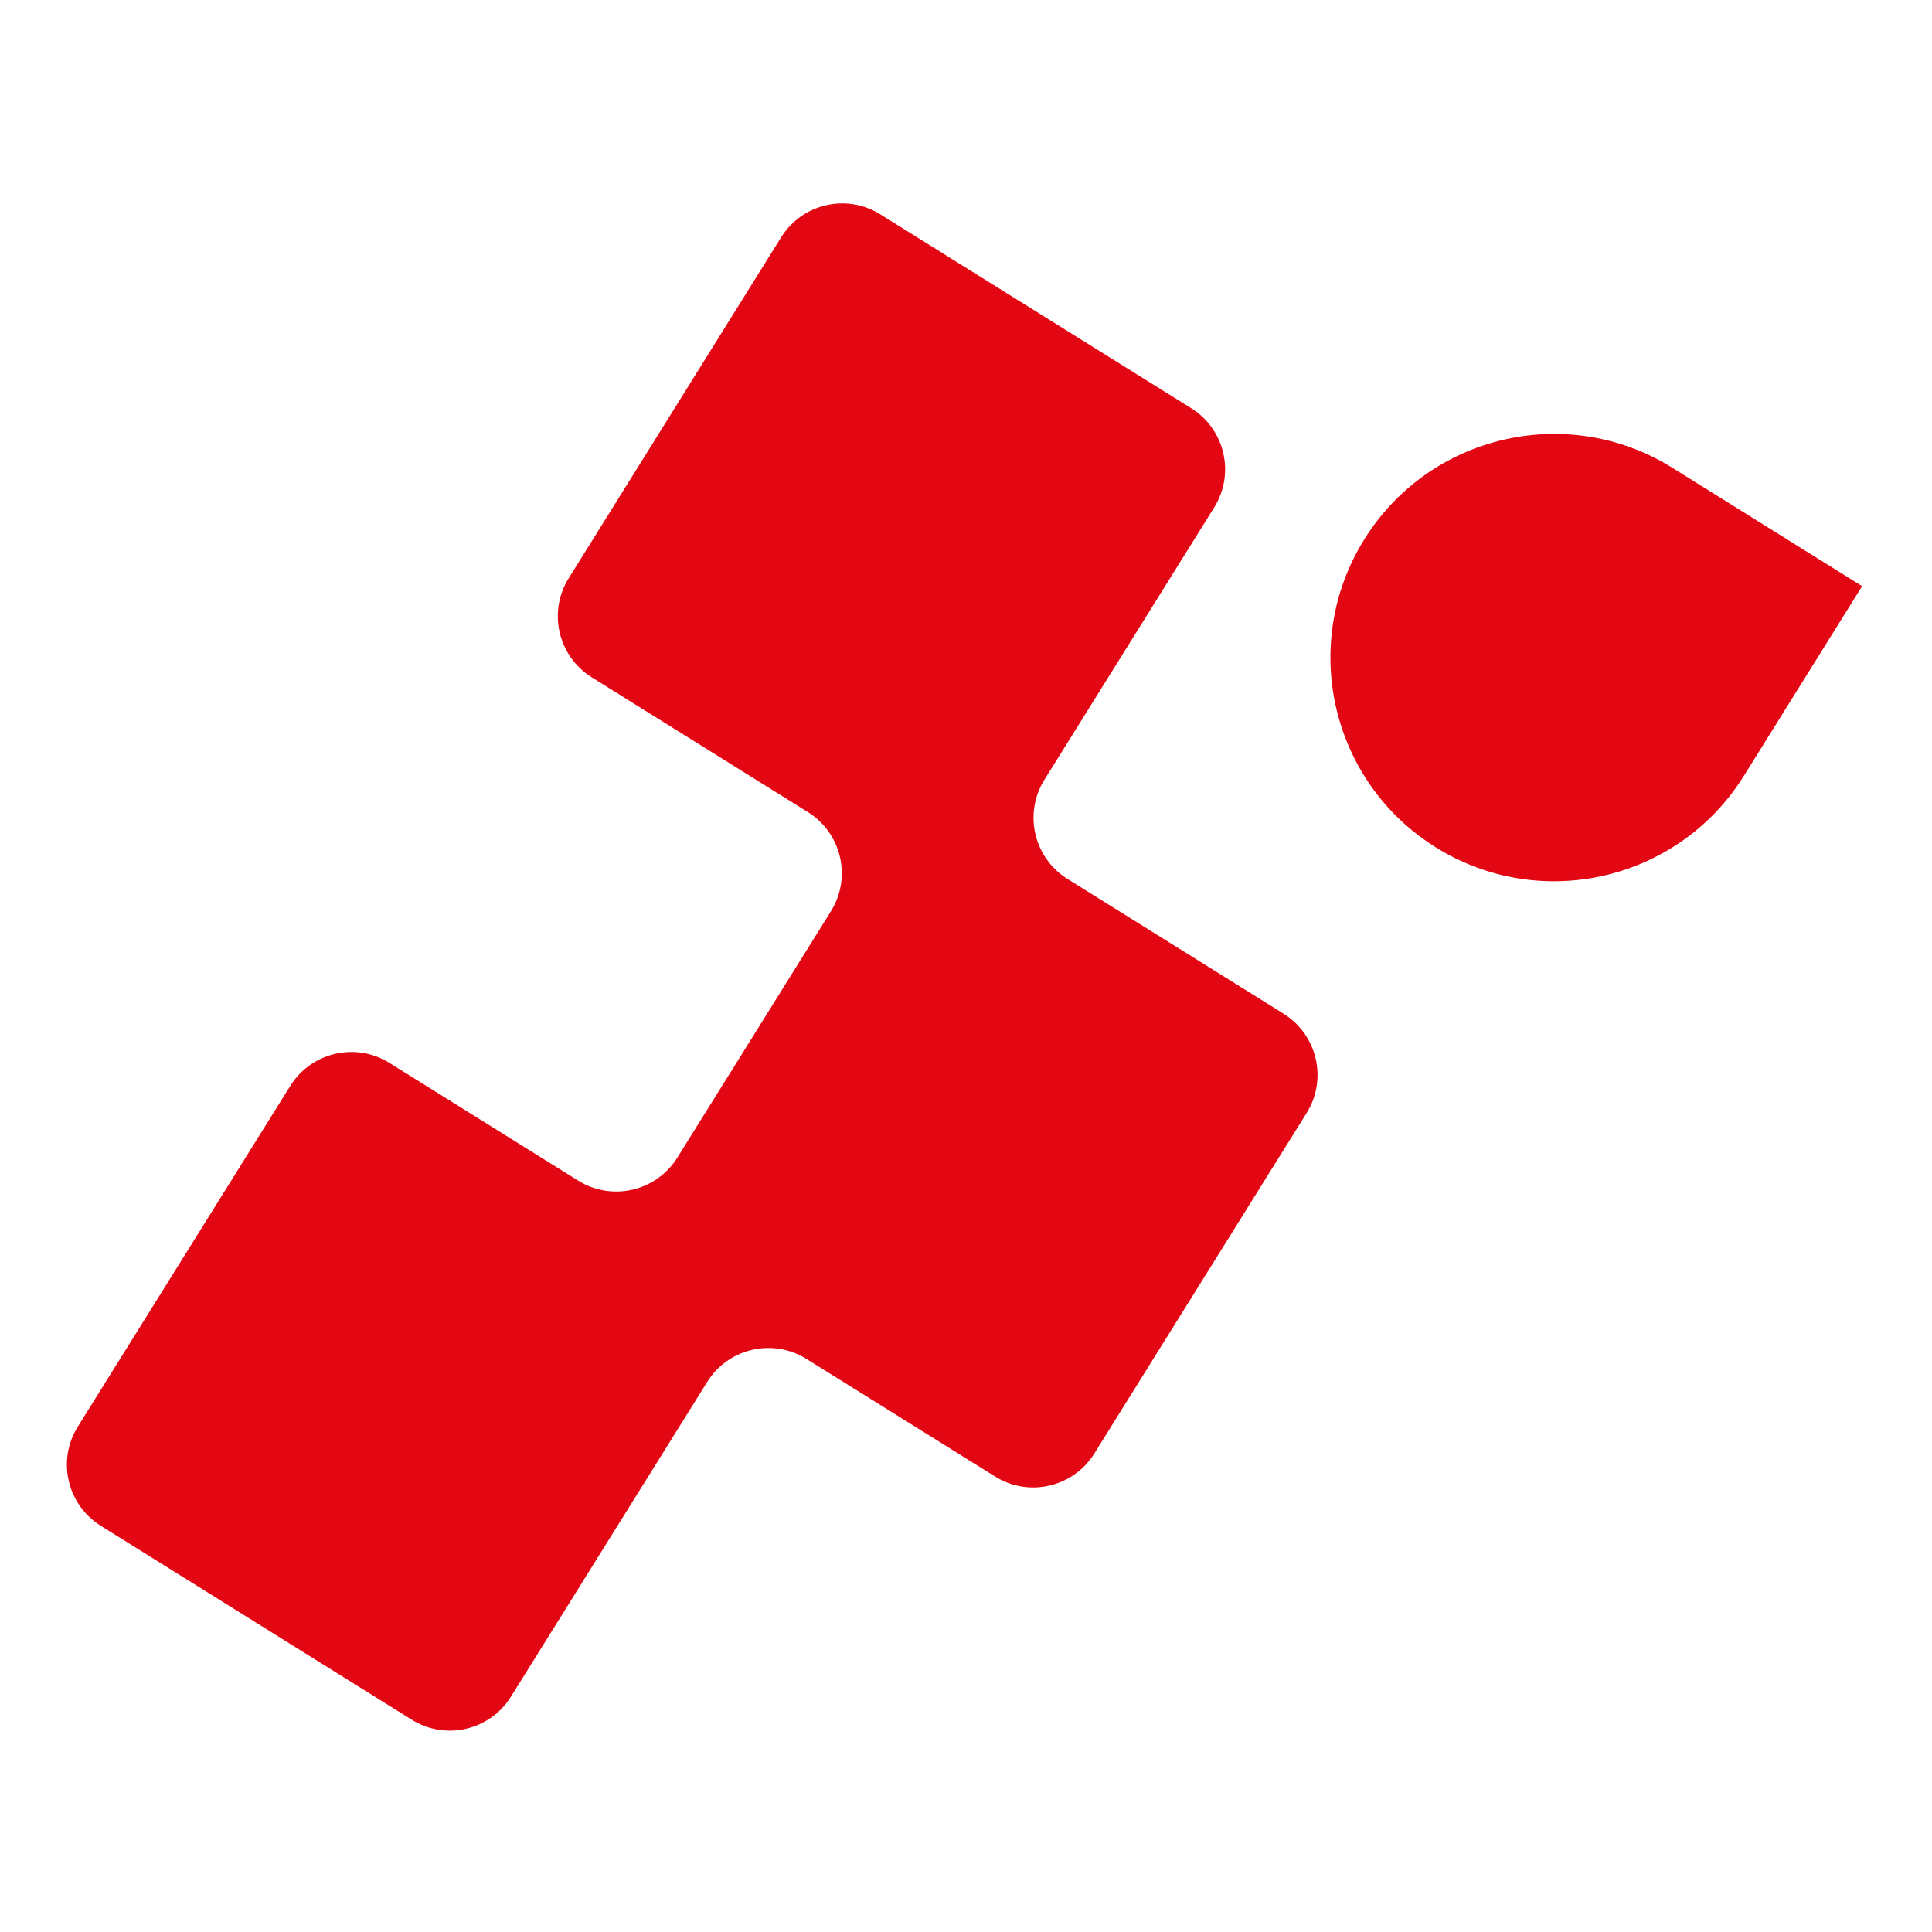
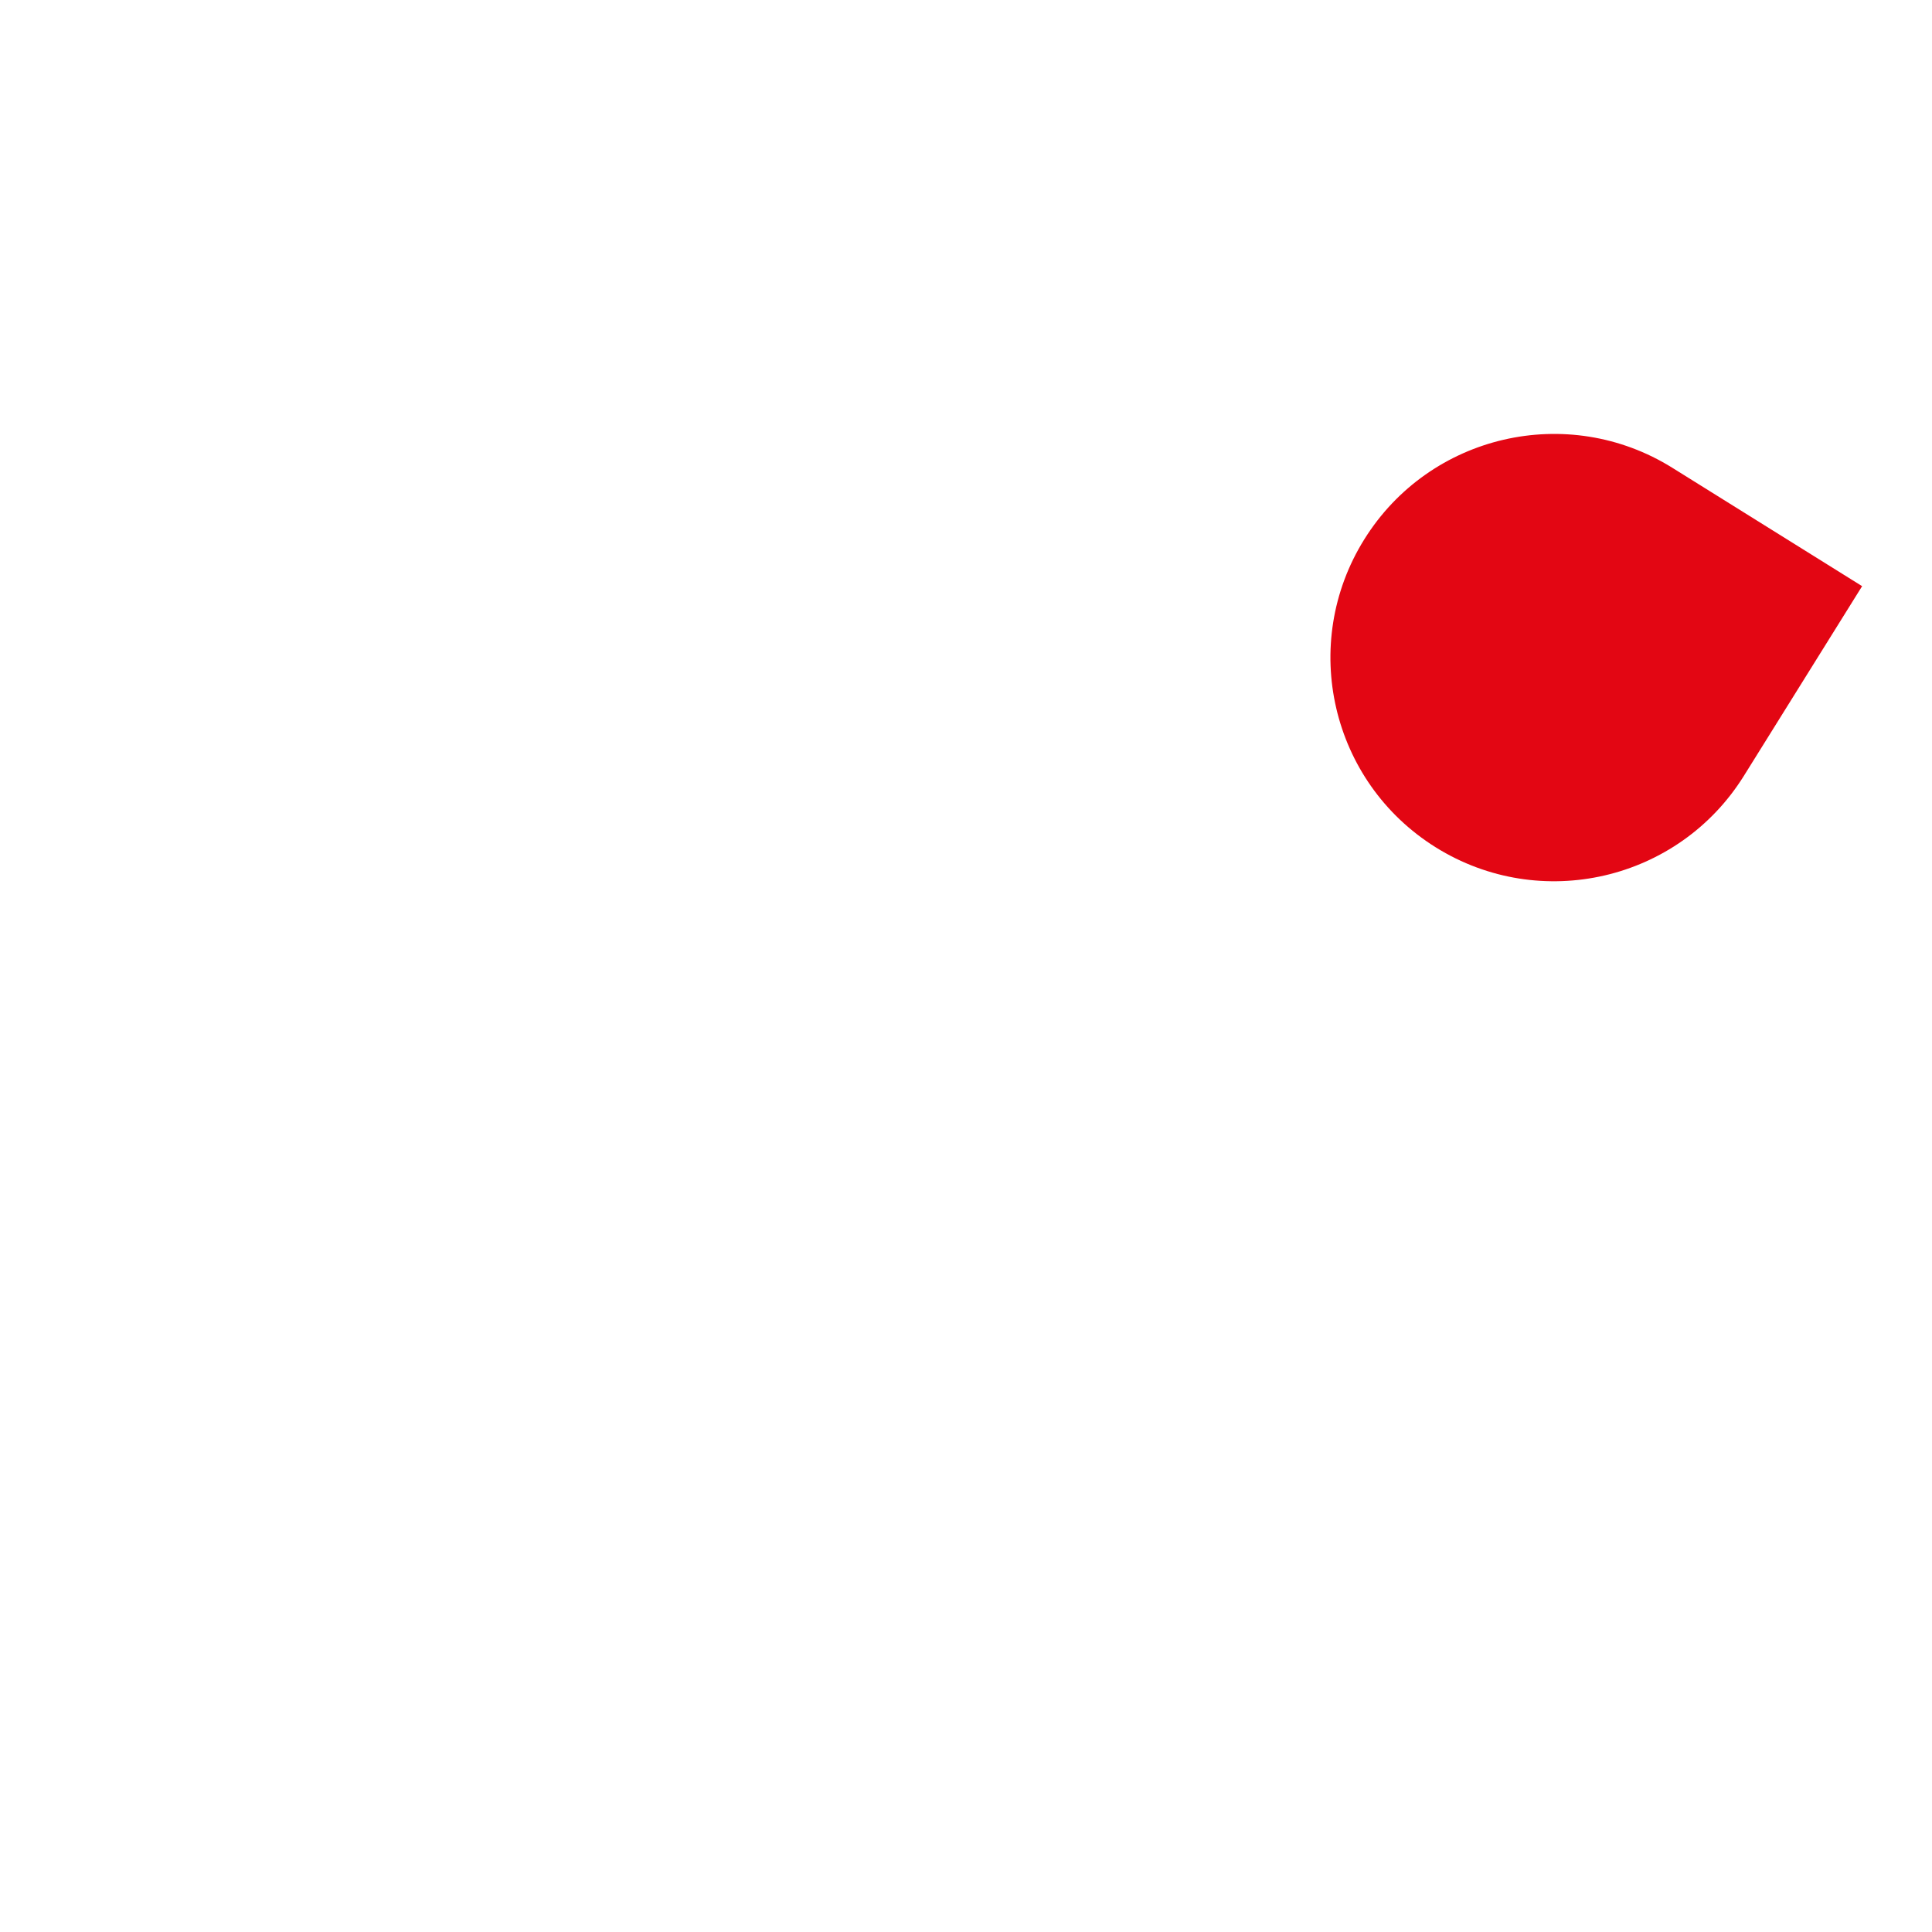
<svg xmlns="http://www.w3.org/2000/svg" version="1.1" id="Calque_1" x="0px" y="0px" viewBox="0 0 256 256" style="enable-background:new 0 0 256 256;" xml:space="preserve">
  <style type="text/css">
	.st0{fill:#E30613;}
</style>
-   <path class="st0" d="M170.08,134.32l-28.64-17.86c-4.47-2.79-5.83-8.67-3.05-13.14l22.5-36.09c2.79-4.47,1.42-10.35-3.05-13.14  l-41.2-25.69c-4.47-2.79-10.35-1.42-13.14,3.05L75.36,76.61c-2.79,4.47-1.42,10.35,3.05,13.14l28.64,17.86  c4.47,2.79,5.83,8.67,3.05,13.14l-20.35,32.64c-2.79,4.47-8.67,5.83-13.14,3.05L51.6,140.84c-4.47-2.79-10.35-1.42-13.14,3.05  l-28.15,45.15c-2.79,4.47-1.42,10.35,3.05,13.14l41.2,25.69c4.47,2.79,10.35,1.42,13.14-3.05l26.01-41.71  c2.79-4.47,8.67-5.83,13.14-3.05l25.01,15.59c4.47,2.79,10.35,1.42,13.14-3.05l28.15-45.15  C175.92,142.99,174.55,137.11,170.08,134.32z" />
  <path class="st0" d="M246.74,77.67l-25.14-15.68c-13.89-8.66-32.16-4.42-40.82,9.47l0,0c-8.66,13.89-4.42,32.16,9.47,40.82l0,0  c13.89,8.66,32.16,4.42,40.82-9.47L246.74,77.67z" />
</svg>